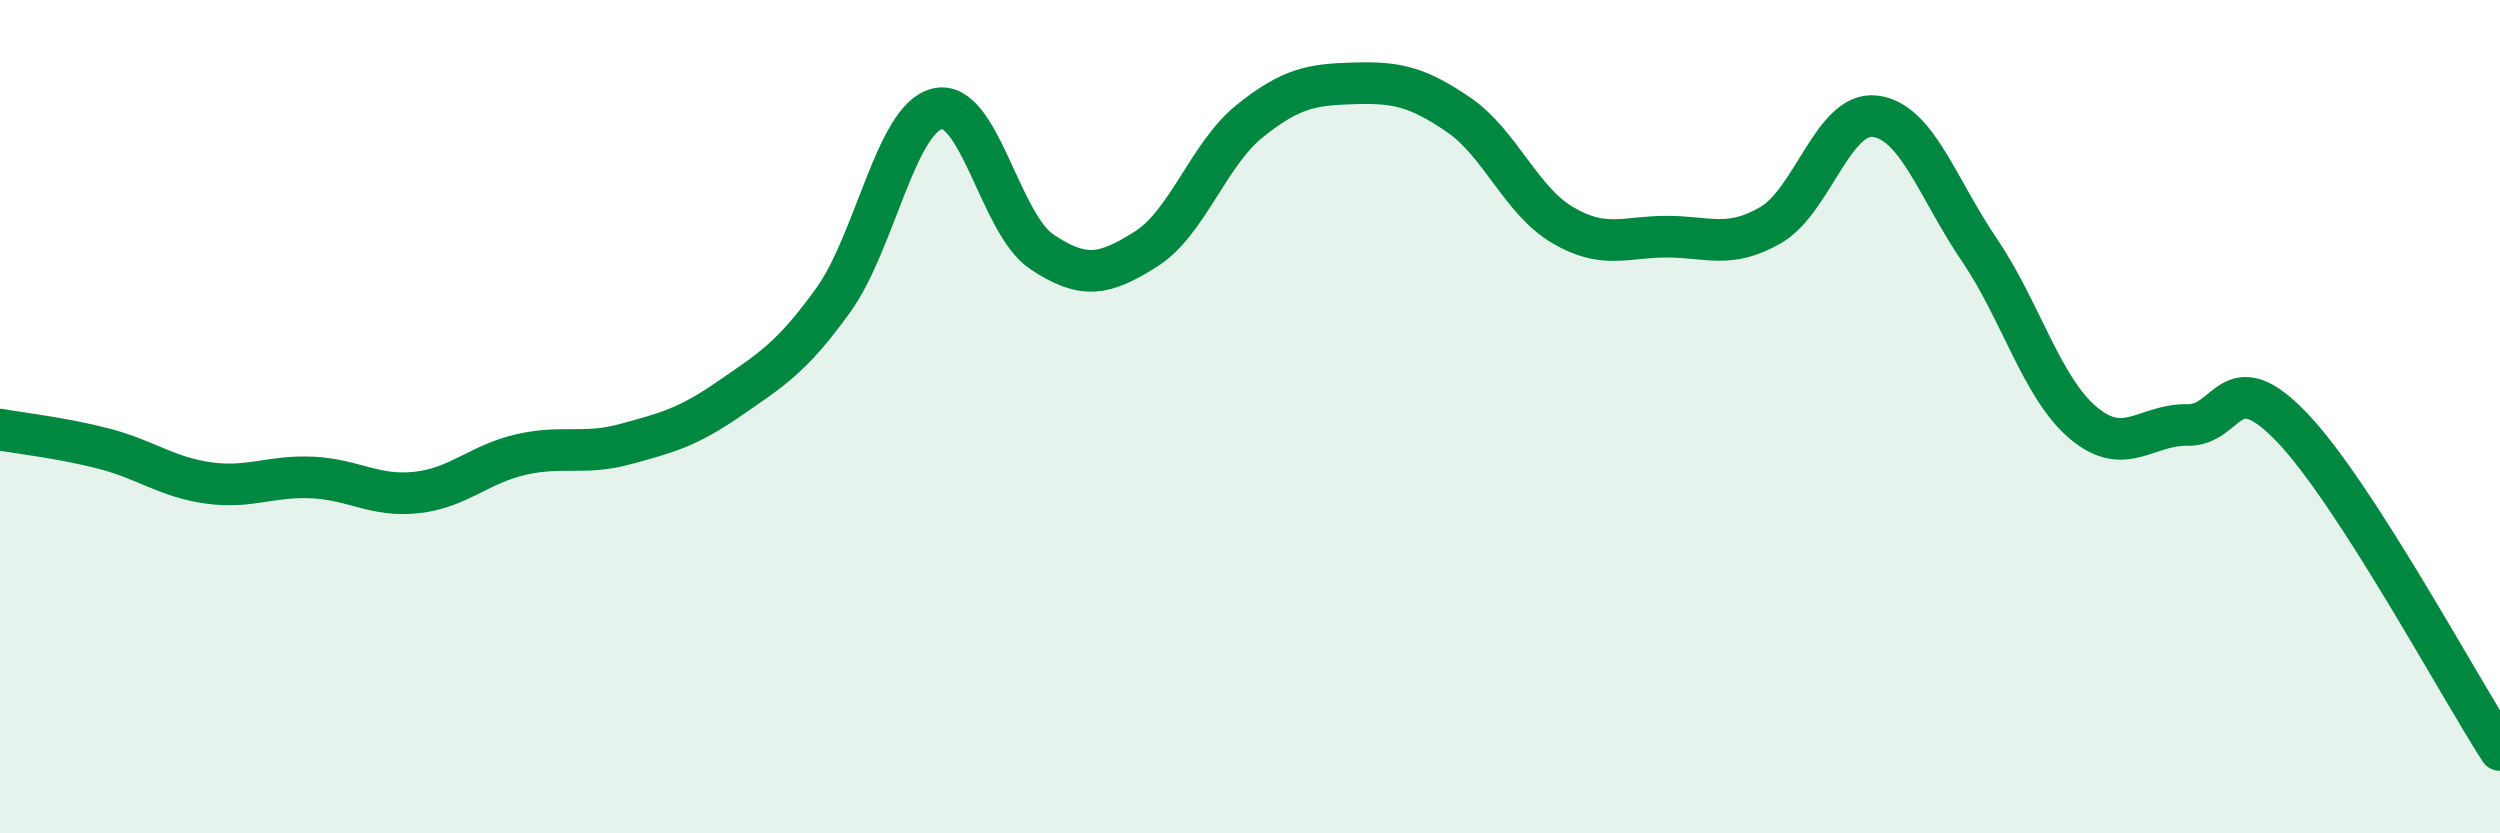
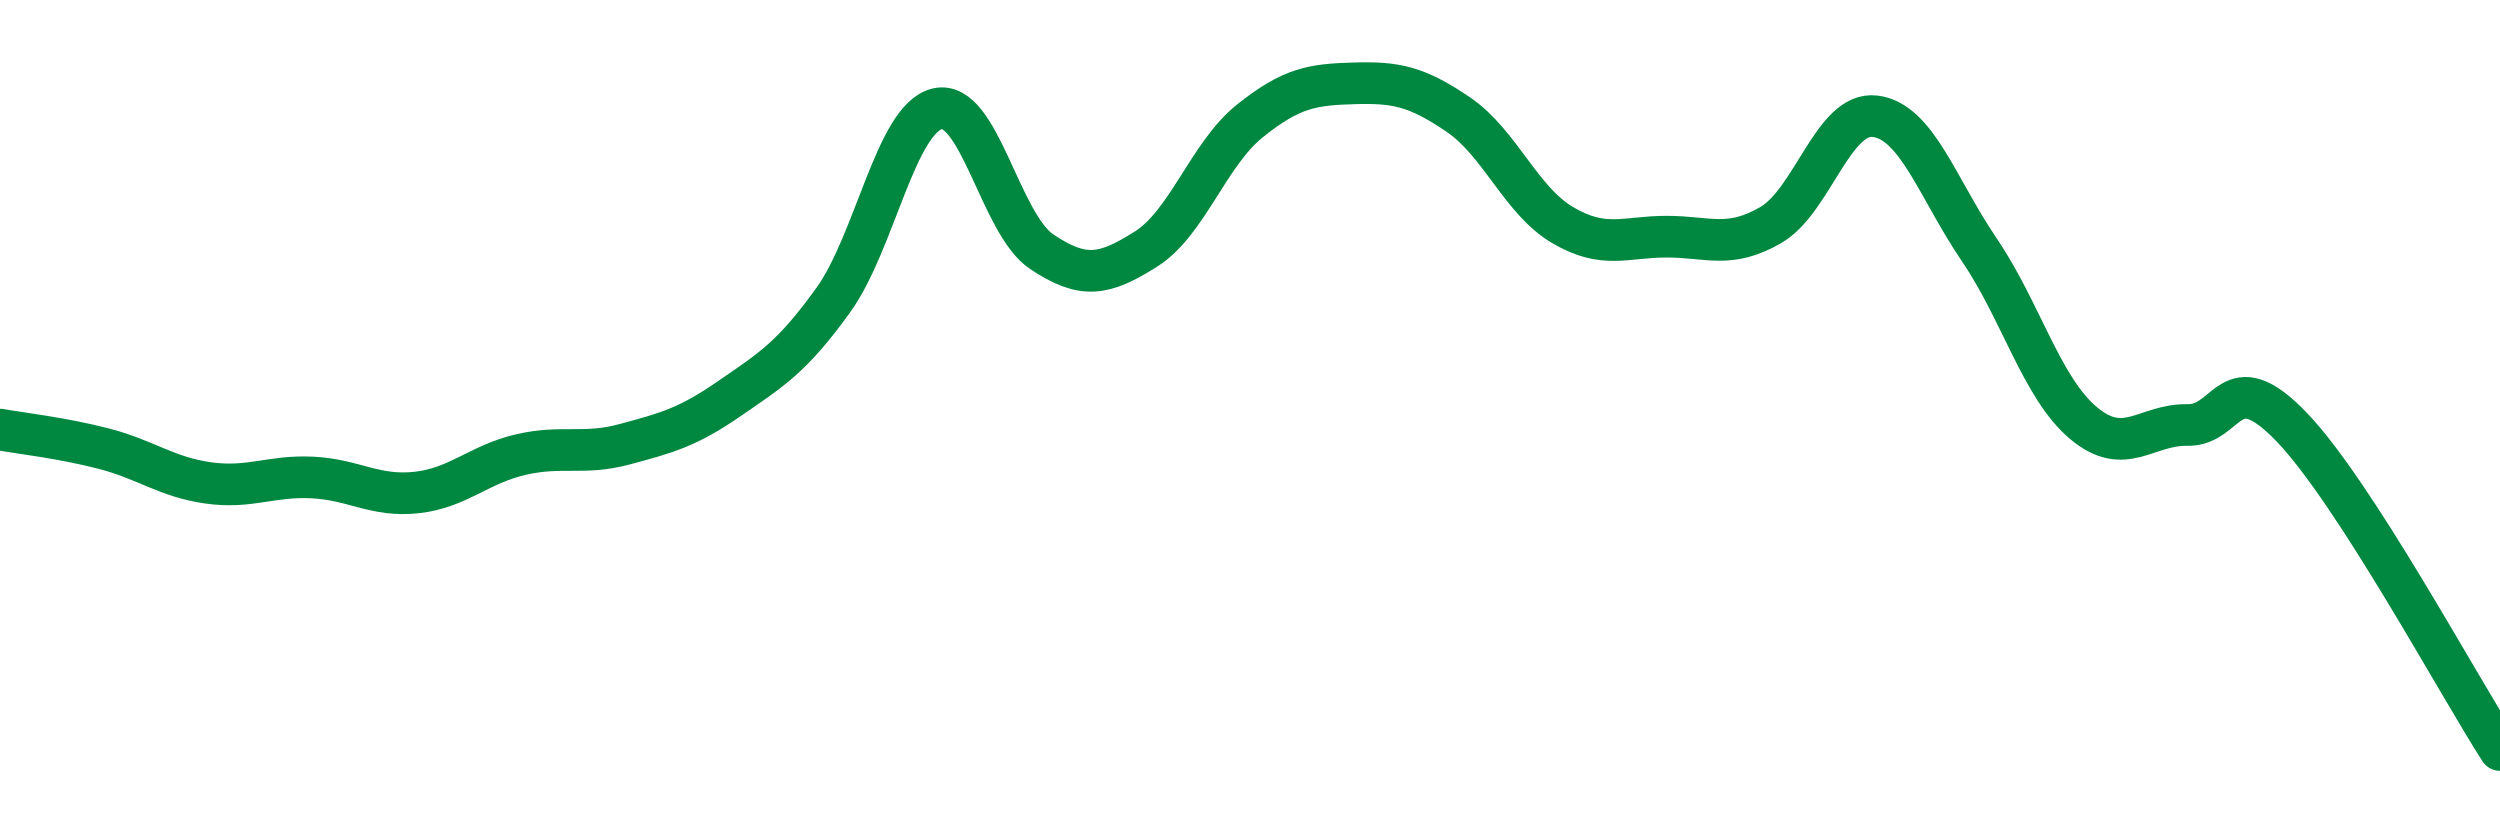
<svg xmlns="http://www.w3.org/2000/svg" width="60" height="20" viewBox="0 0 60 20">
-   <path d="M 0,10.31 C 0.5,10.4 1.5,10.51 2.5,10.77 C 3.5,11.03 4,11.45 5,11.59 C 6,11.73 6.5,11.41 7.5,11.46 C 8.5,11.51 9,11.93 10,11.82 C 11,11.71 11.5,11.14 12.5,10.91 C 13.5,10.68 14,10.93 15,10.66 C 16,10.39 16.5,10.26 17.5,9.57 C 18.5,8.88 19,8.59 20,7.2 C 21,5.81 21.5,2.84 22.5,2.61 C 23.5,2.38 24,5.37 25,6.04 C 26,6.71 26.5,6.61 27.5,5.98 C 28.5,5.35 29,3.7 30,2.9 C 31,2.1 31.5,2.03 32.5,2 C 33.5,1.97 34,2.07 35,2.75 C 36,3.43 36.5,4.81 37.5,5.4 C 38.5,5.99 39,5.68 40,5.68 C 41,5.68 41.5,5.98 42.5,5.4 C 43.5,4.82 44,2.67 45,2.79 C 46,2.91 46.5,4.52 47.5,5.99 C 48.5,7.46 49,9.31 50,10.15 C 51,10.99 51.5,10.18 52.5,10.2 C 53.5,10.22 53.5,8.69 55,10.25 C 56.5,11.81 59,16.45 60,18L60 20L0 20Z" fill="#008740" opacity="0.1" stroke-linecap="round" stroke-linejoin="round" />
  <path d="M 0,10.31 C 0.5,10.4 1.5,10.51 2.5,10.77 C 3.5,11.03 4,11.45 5,11.59 C 6,11.73 6.5,11.41 7.5,11.46 C 8.5,11.51 9,11.93 10,11.82 C 11,11.71 11.5,11.14 12.5,10.91 C 13.5,10.68 14,10.93 15,10.66 C 16,10.39 16.5,10.26 17.5,9.57 C 18.5,8.88 19,8.59 20,7.2 C 21,5.81 21.5,2.84 22.5,2.61 C 23.5,2.38 24,5.37 25,6.04 C 26,6.71 26.5,6.61 27.5,5.98 C 28.5,5.35 29,3.7 30,2.9 C 31,2.1 31.5,2.03 32.5,2 C 33.5,1.97 34,2.07 35,2.75 C 36,3.43 36.5,4.81 37.5,5.4 C 38.5,5.99 39,5.68 40,5.68 C 41,5.68 41.5,5.98 42.5,5.4 C 43.5,4.82 44,2.67 45,2.79 C 46,2.91 46.5,4.52 47.5,5.99 C 48.5,7.46 49,9.31 50,10.15 C 51,10.99 51.5,10.18 52.5,10.2 C 53.5,10.22 53.5,8.69 55,10.25 C 56.5,11.81 59,16.45 60,18" stroke="#008740" stroke-width="1" fill="none" stroke-linecap="round" stroke-linejoin="round" />
</svg>